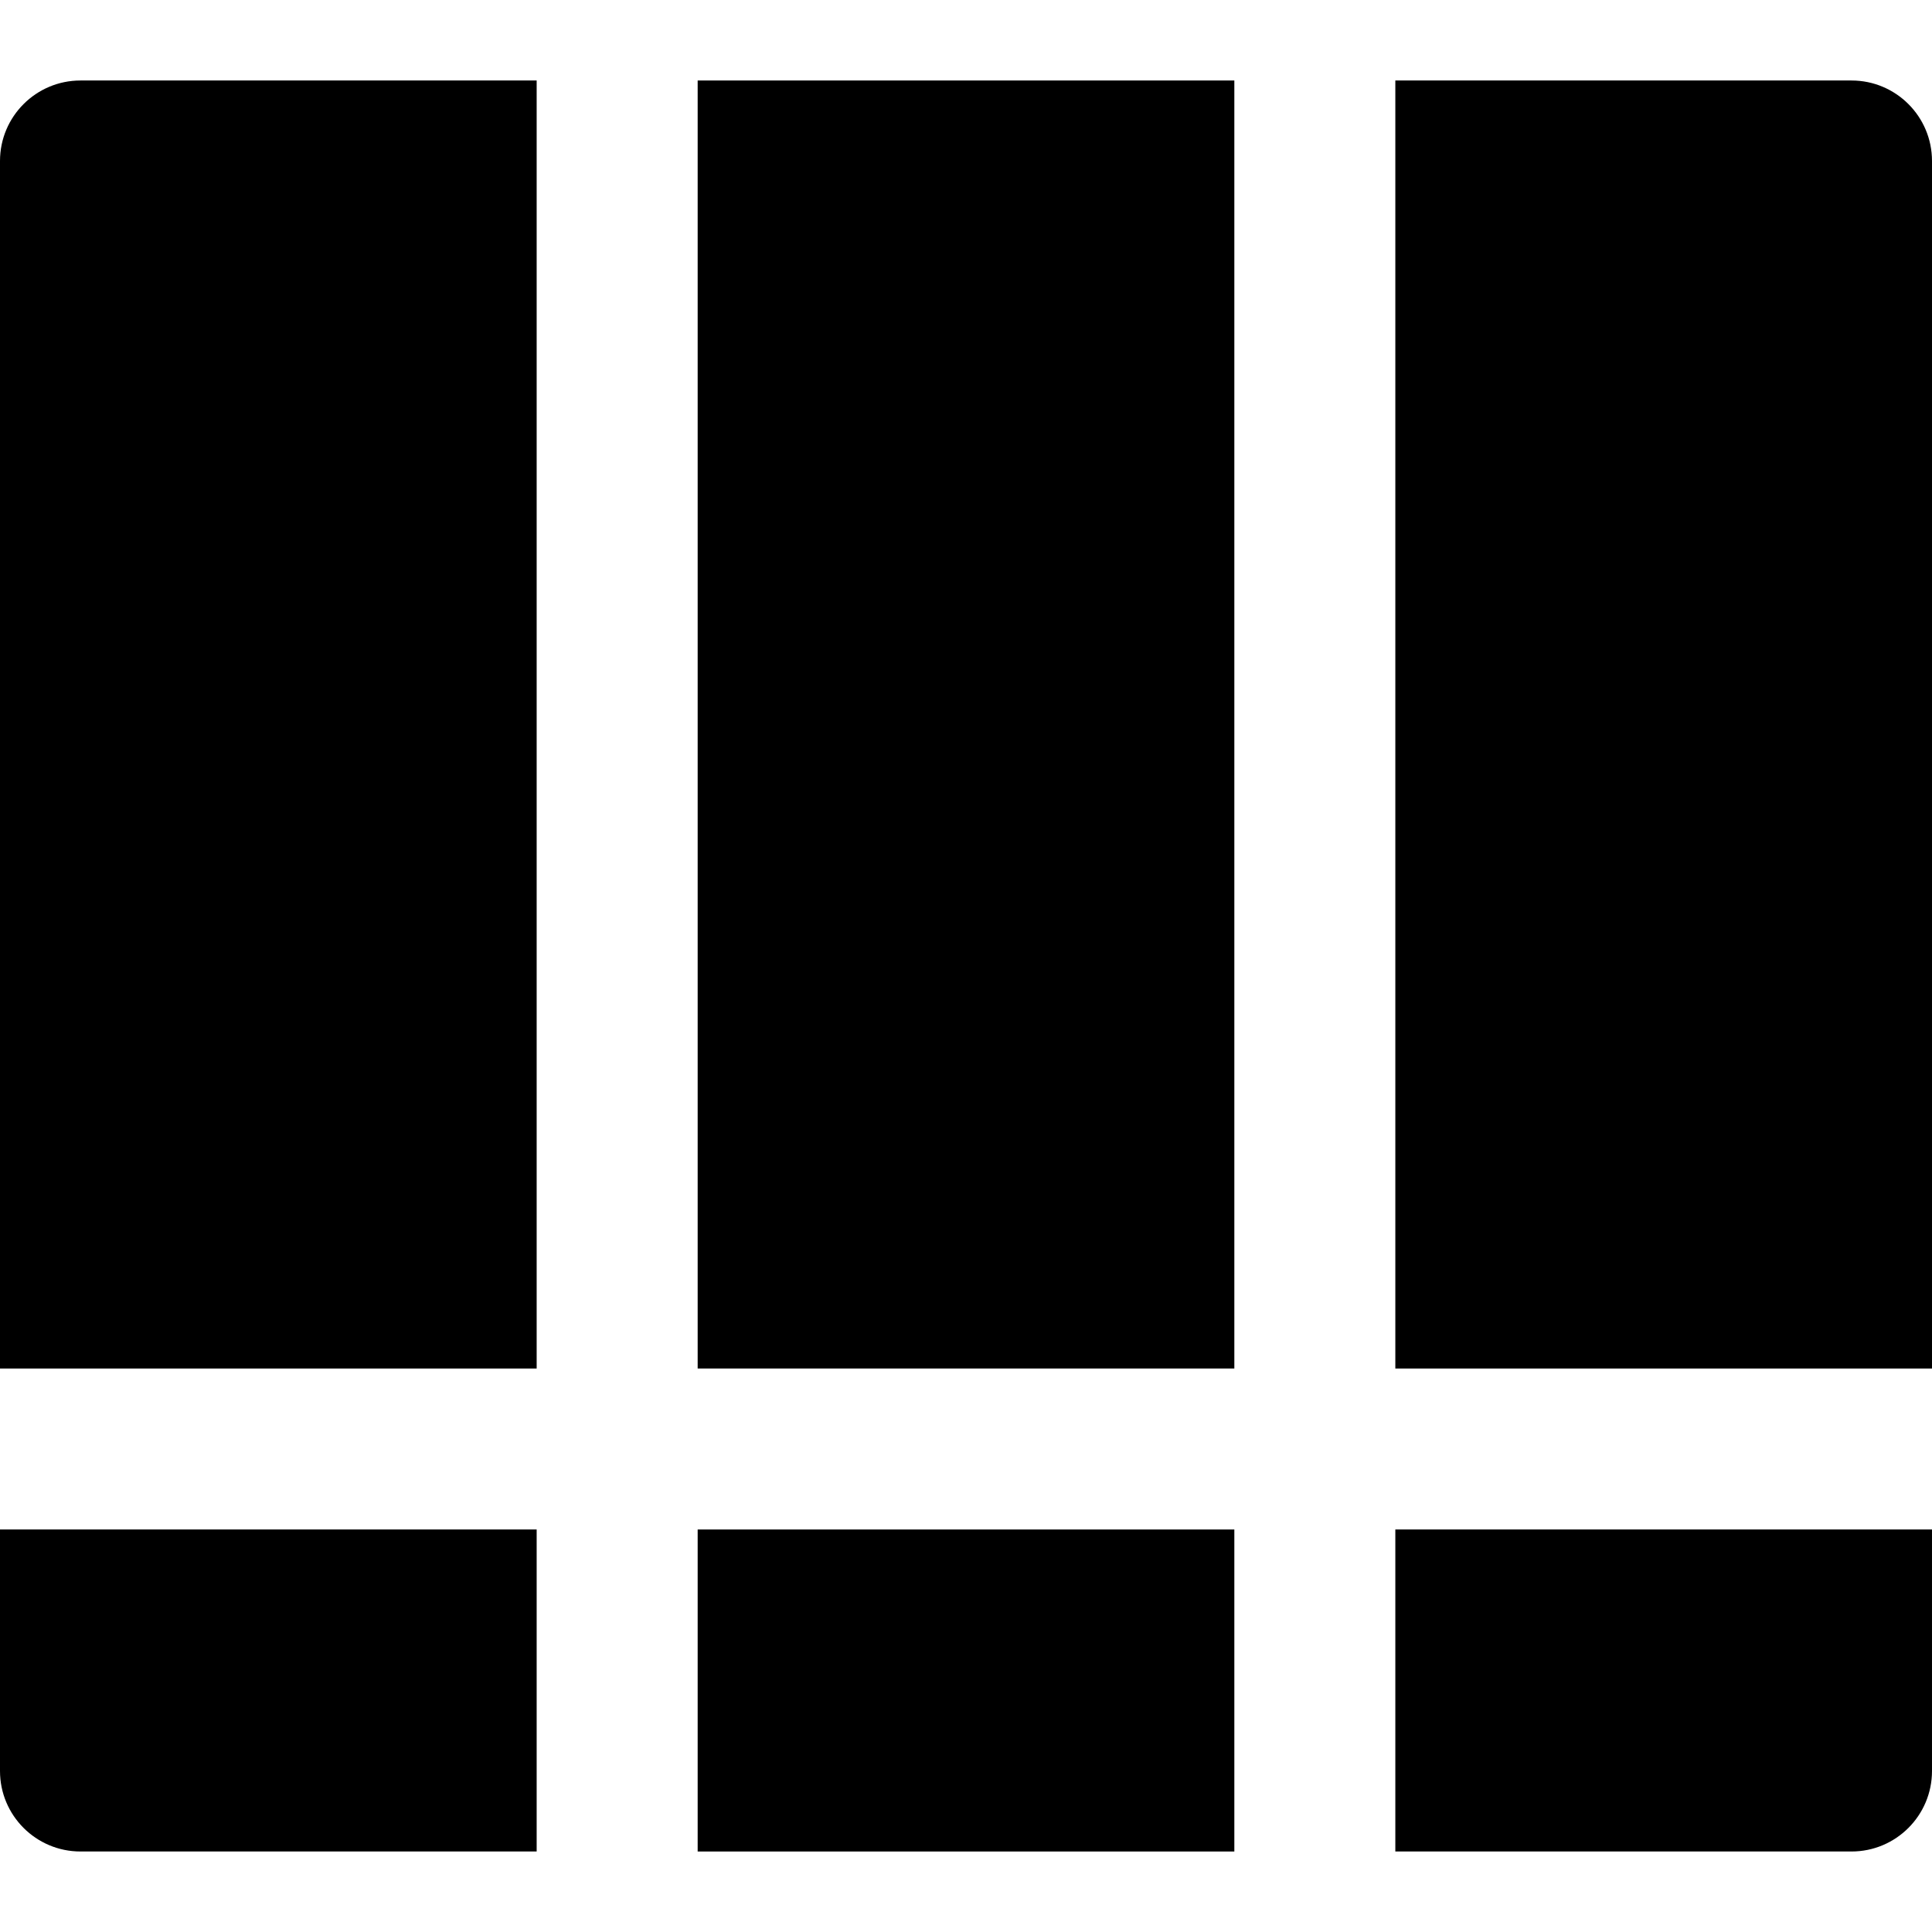
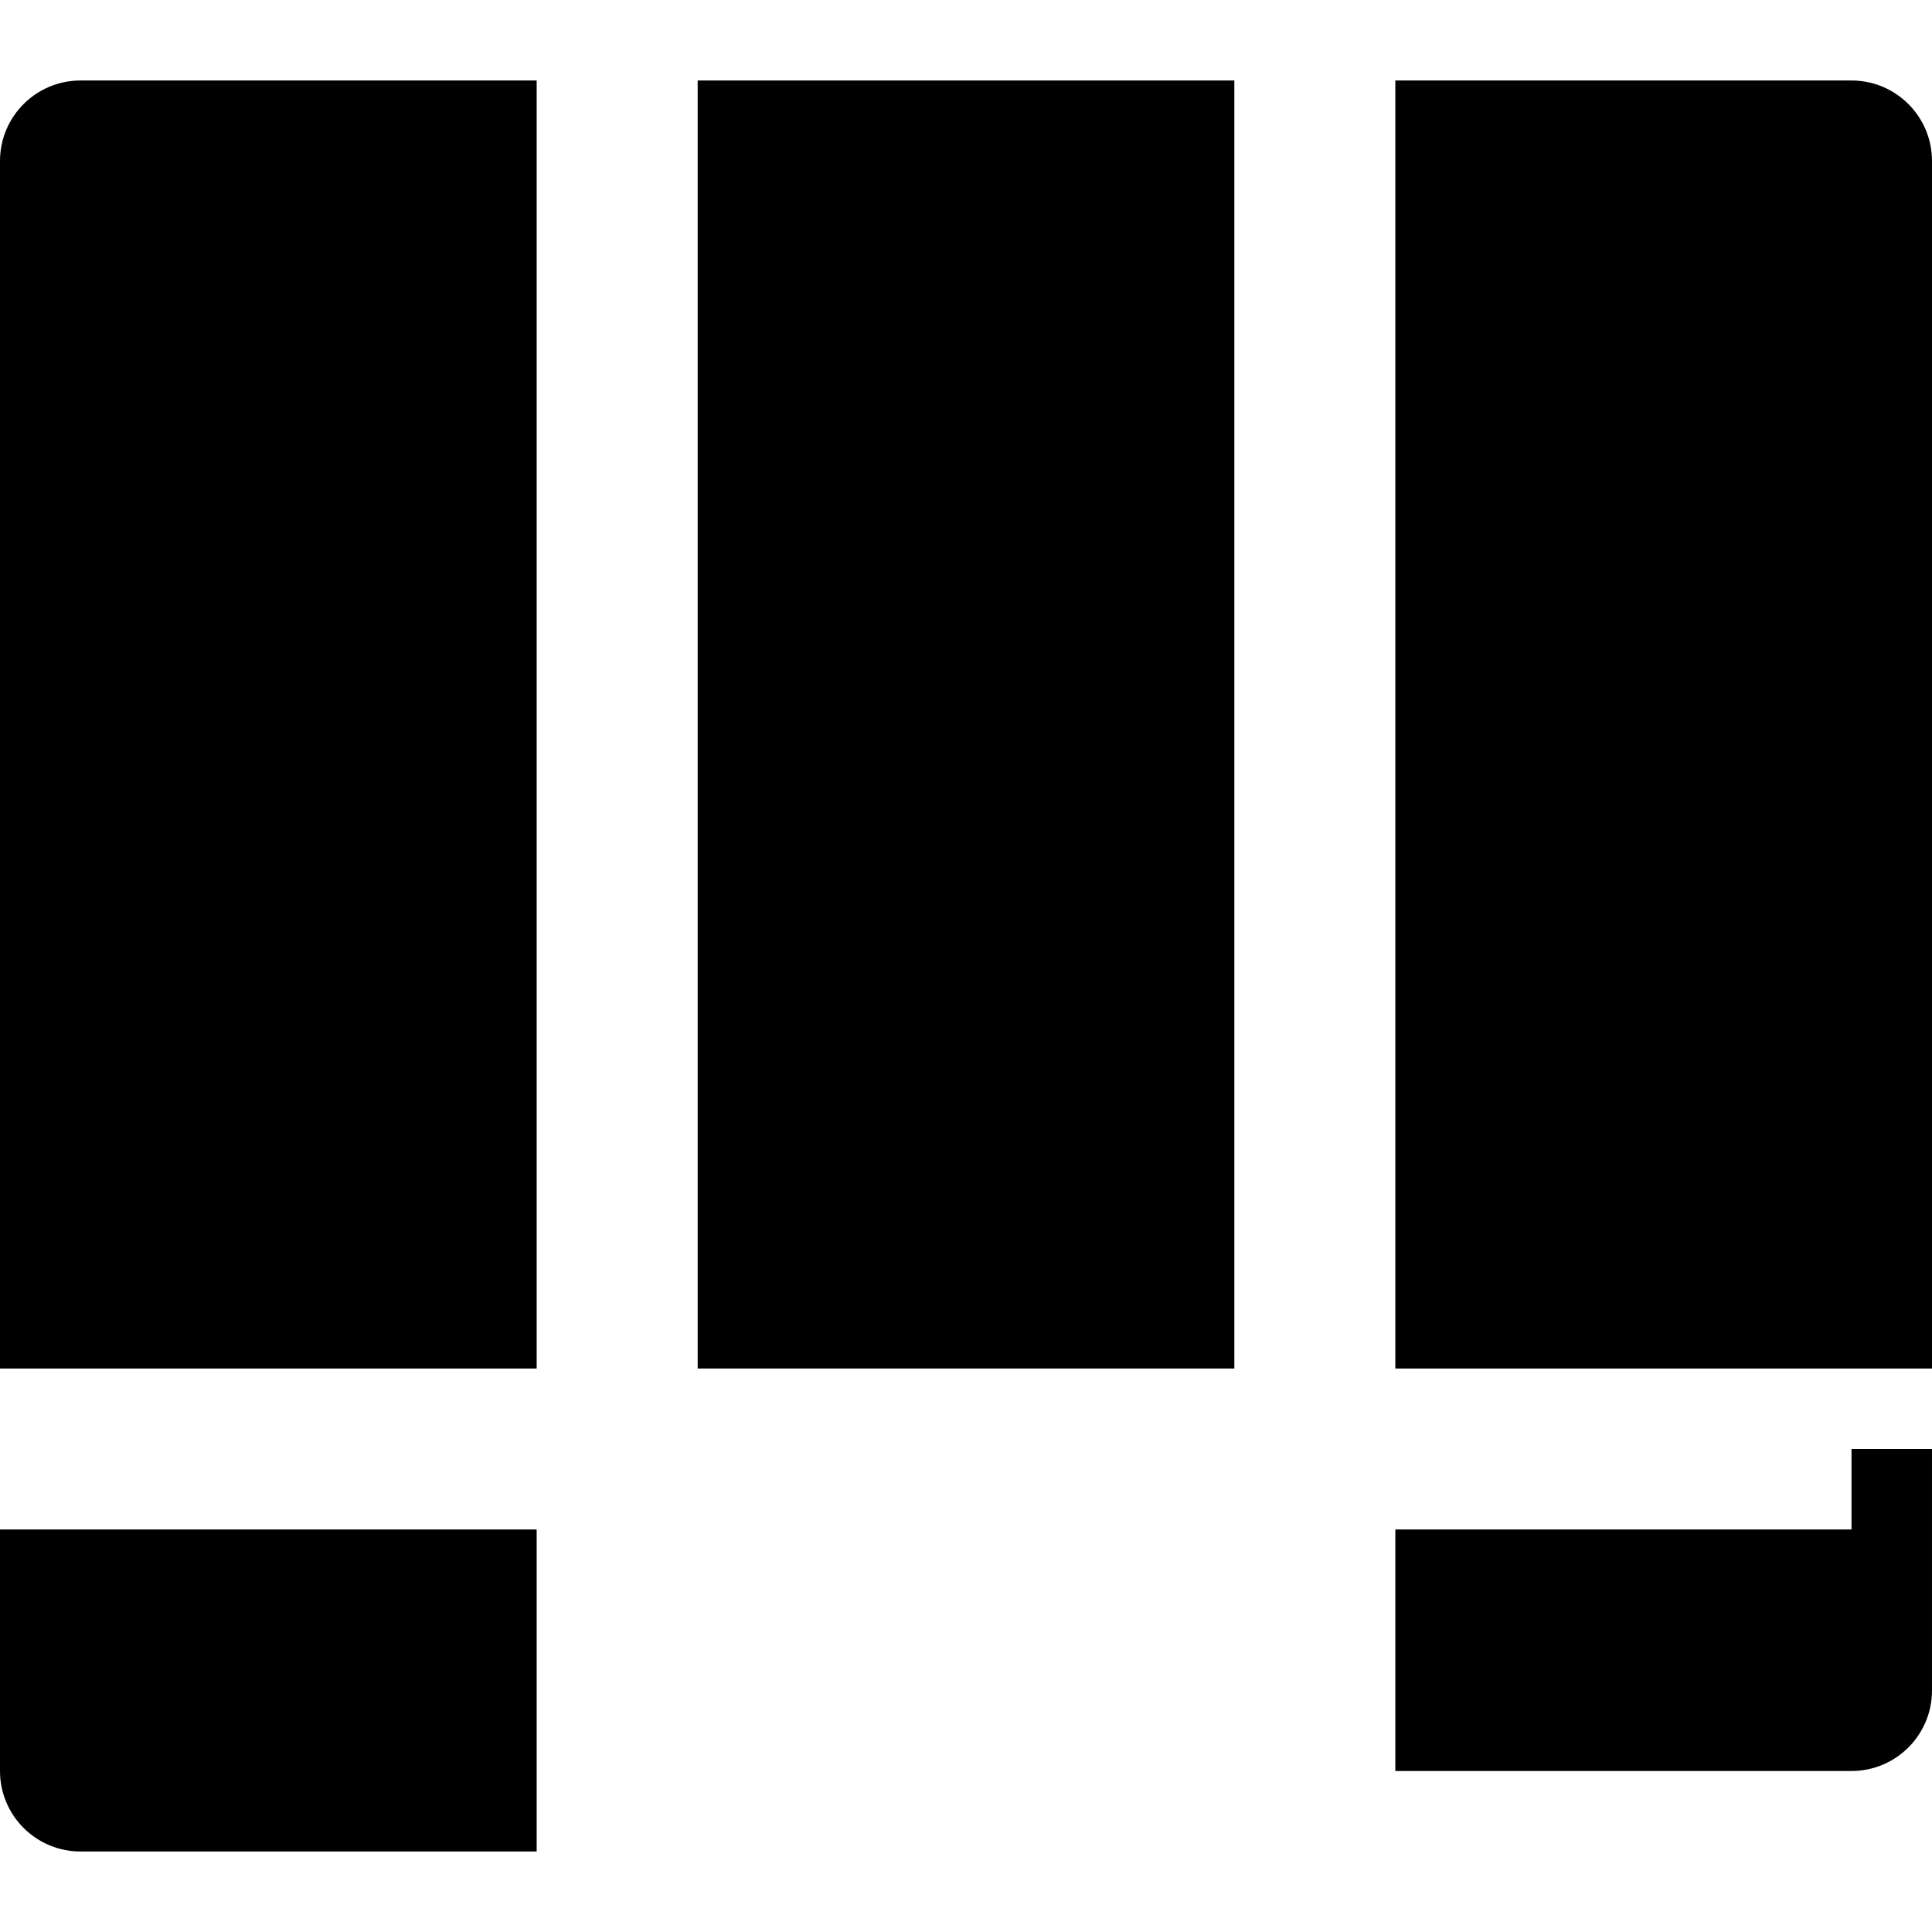
<svg xmlns="http://www.w3.org/2000/svg" fill="#000000" height="800px" width="800px" version="1.1" id="Layer_1" viewBox="0 0 512 512" xml:space="preserve">
  <g>
    <g>
-       <polygon points="184.889,405.333 184.889,448 184.889,469.333 184.889,490.667 327.113,490.667 327.113,469.333 327.113,448     327.113,405.333   " />
-     </g>
+       </g>
  </g>
  <g>
    <g>
      <polygon points="184.889,21.333 184.889,42.667 184.889,64 184.889,362.667 327.113,362.667 327.113,64 327.113,42.667     327.113,21.333   " />
    </g>
  </g>
  <g>
    <g>
      <path d="M490.667,21.333H369.778v21.333V64v298.667h99.556h21.333H512v-320C512,30.885,502.451,21.333,490.667,21.333z" />
    </g>
  </g>
  <g>
    <g>
      <path d="M21.333,21.333C9.553,21.333,0,30.885,0,42.667v320h21.333h21.333h99.556V64V42.667V21.333H21.333z" />
    </g>
  </g>
  <g>
    <g>
      <path d="M42.667,405.333H21.333H0v64c0,11.782,9.553,21.333,21.333,21.333h120.889v-21.333V448v-42.667H42.667z" />
    </g>
  </g>
  <g>
    <g>
-       <path d="M490.667,405.333h-21.333h-99.556V448v21.333v21.333h120.889c11.783,0,21.333-9.552,21.333-21.333v-64H490.667z" />
+       <path d="M490.667,405.333h-21.333h-99.556V448v21.333h120.889c11.783,0,21.333-9.552,21.333-21.333v-64H490.667z" />
    </g>
  </g>
</svg>